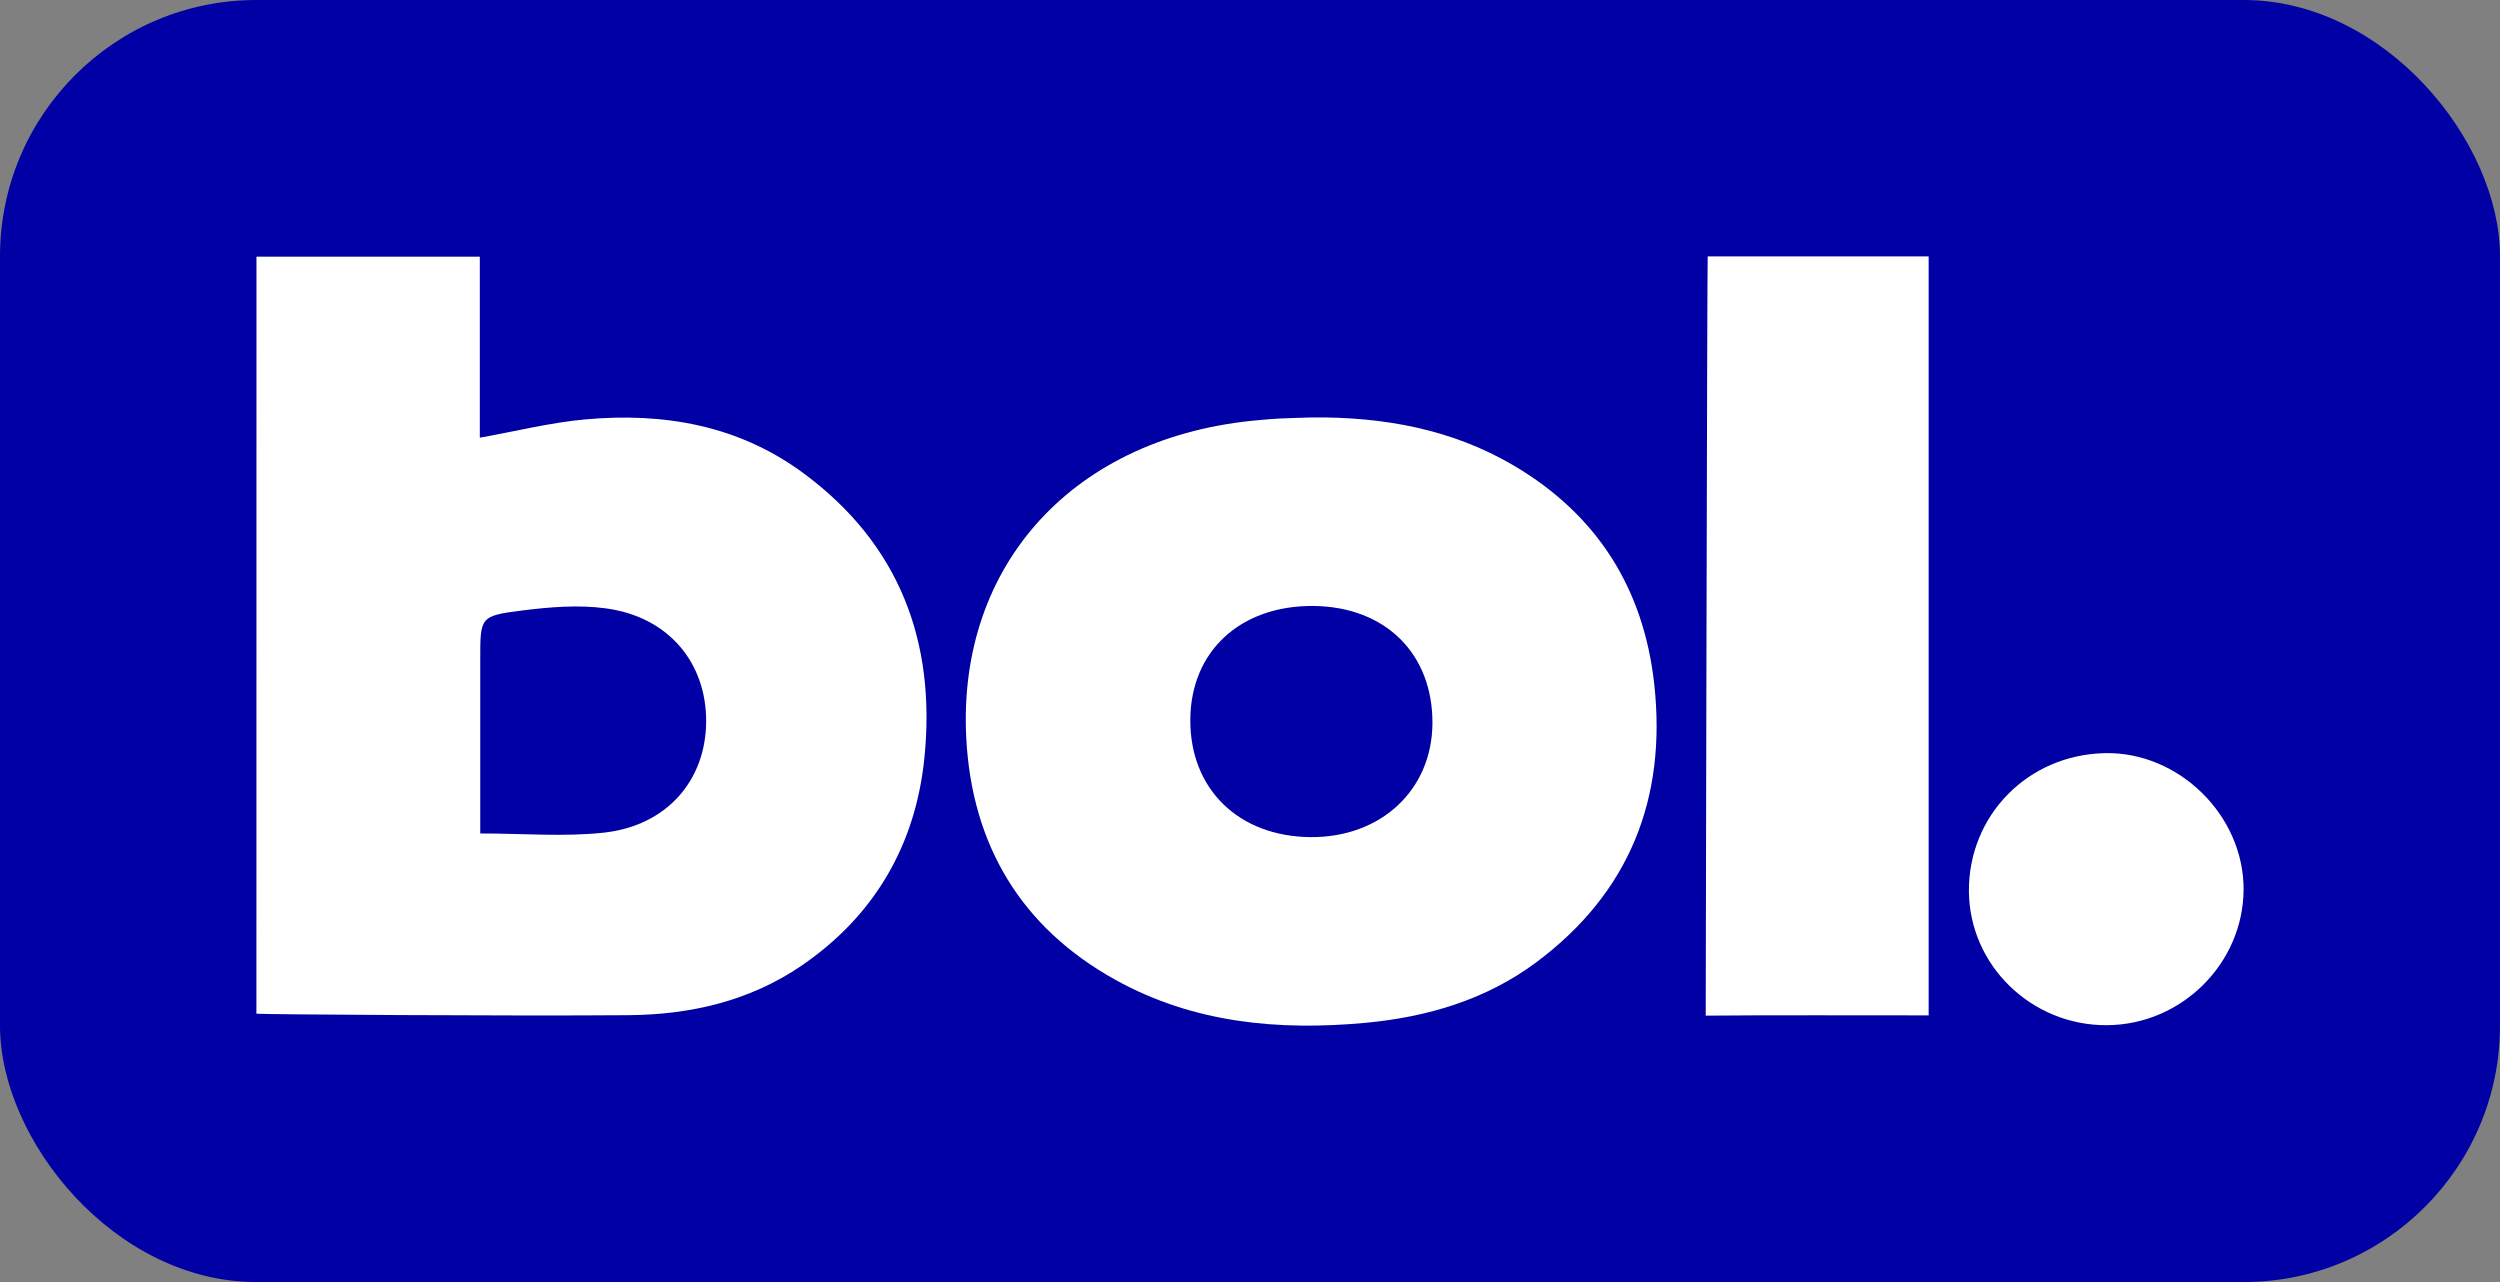
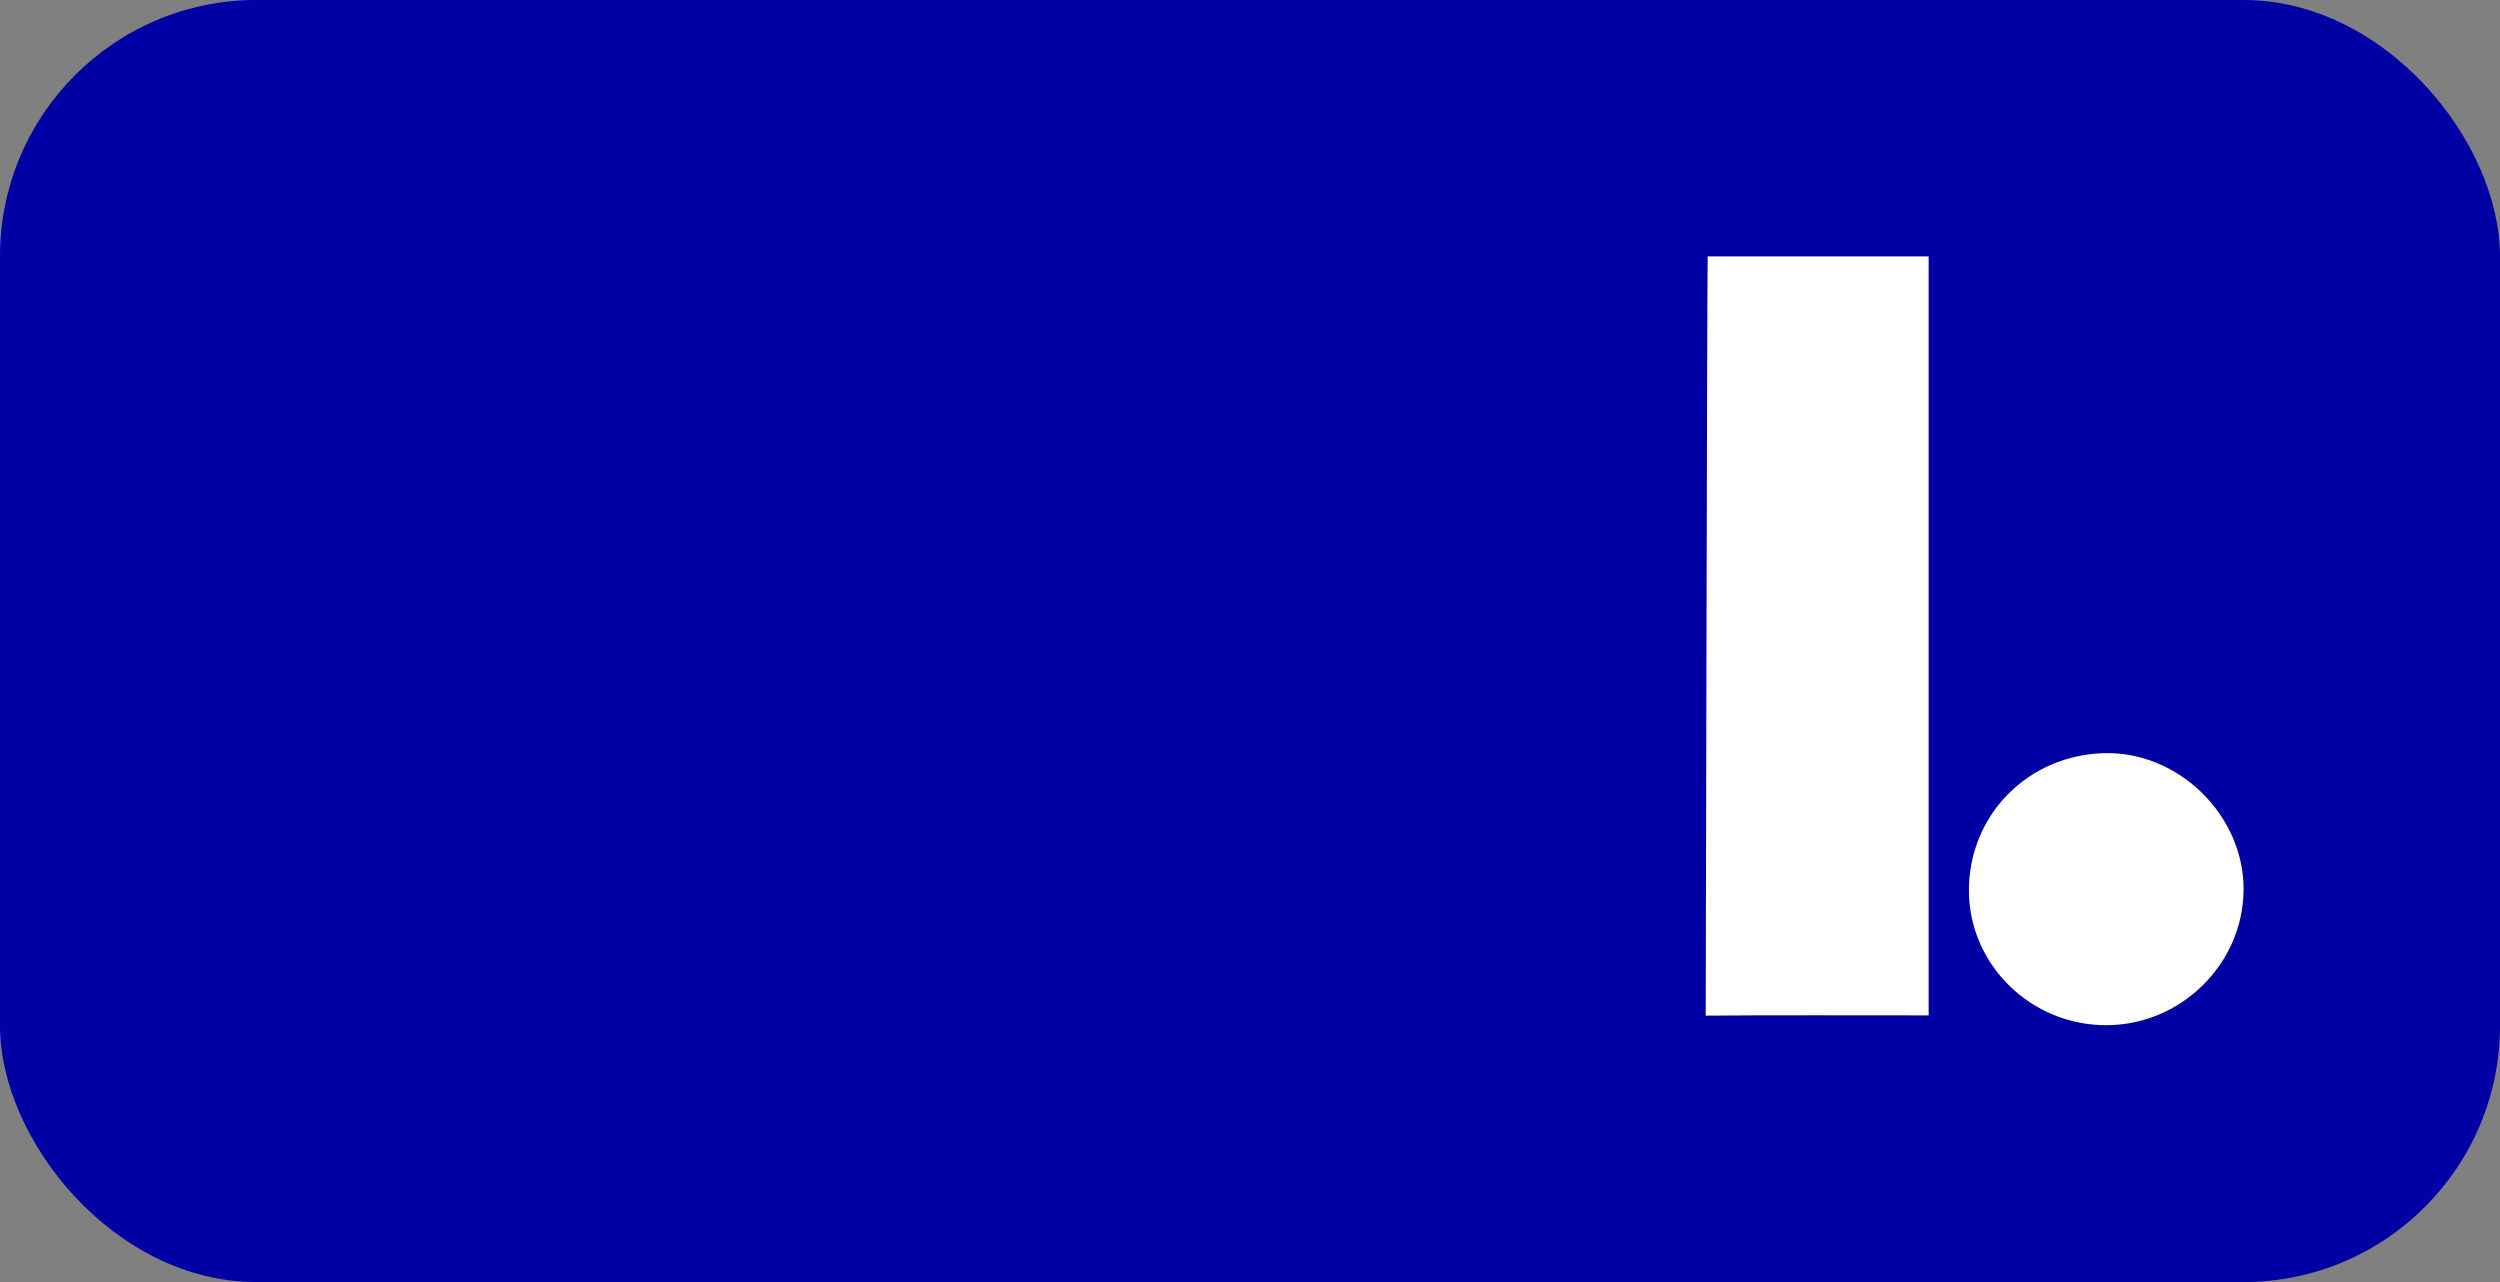
<svg xmlns="http://www.w3.org/2000/svg" width="39" height="20" viewBox="0 0 39 20" fill="none">
  <rect x="0" y="0" width="39" height="20" fill="#808080" stroke="none" />
  <rect y="0" width="39" height="20" rx="4" fill="#0000A4" />
-   <path d="M4.001 4.004C5.16 4.004 6.302 4.004 7.485 4.004C7.485 4.962 7.485 5.904 7.485 6.828C8.056 6.726 8.587 6.592 9.125 6.543C10.356 6.431 11.526 6.634 12.541 7.387C14.036 8.495 14.6 10.015 14.422 11.81C14.288 13.168 13.653 14.277 12.506 15.063C11.692 15.619 10.766 15.83 9.796 15.837C7.949 15.852 4.091 15.825 4 15.814C4.001 11.872 4.001 7.949 4.001 4.004ZM7.492 13.002C8.169 13.002 8.803 13.057 9.423 12.989C10.403 12.88 11.011 12.174 11.016 11.257C11.02 10.333 10.423 9.622 9.455 9.491C9.027 9.432 8.577 9.469 8.144 9.524C7.489 9.606 7.492 9.628 7.492 10.278C7.492 11.148 7.492 12.018 7.492 13.002Z" fill="white" />
-   <path d="M20.463 6.512C21.578 6.501 22.647 6.693 23.614 7.262C24.919 8.031 25.644 9.186 25.807 10.679C26 12.456 25.422 13.926 23.967 15.011C23.183 15.596 22.265 15.866 21.303 15.956C19.948 16.082 18.62 15.961 17.403 15.287C15.921 14.466 15.162 13.172 15.074 11.52C14.93 8.806 16.761 6.794 19.66 6.552C19.927 6.528 19.927 6.528 20.463 6.512ZM18.569 11.23C18.564 12.31 19.322 13.049 20.444 13.059C21.541 13.068 22.339 12.325 22.346 11.286C22.353 10.195 21.608 9.462 20.485 9.453C19.346 9.446 18.573 10.162 18.569 11.23Z" fill="white" />
  <path d="M30.087 15.84C29.122 15.841 27.575 15.834 26.609 15.844C26.609 15.844 26.631 4.111 26.64 4C27.795 4 28.928 4 30.087 4" fill="white" />
  <path d="M32.865 15.993C31.69 15.999 30.723 15.059 30.715 13.904C30.708 12.718 31.636 11.774 32.837 11.749C33.99 11.725 35.004 12.721 35 13.876C34.995 15.031 34.031 15.988 32.865 15.993Z" fill="white" />
</svg>